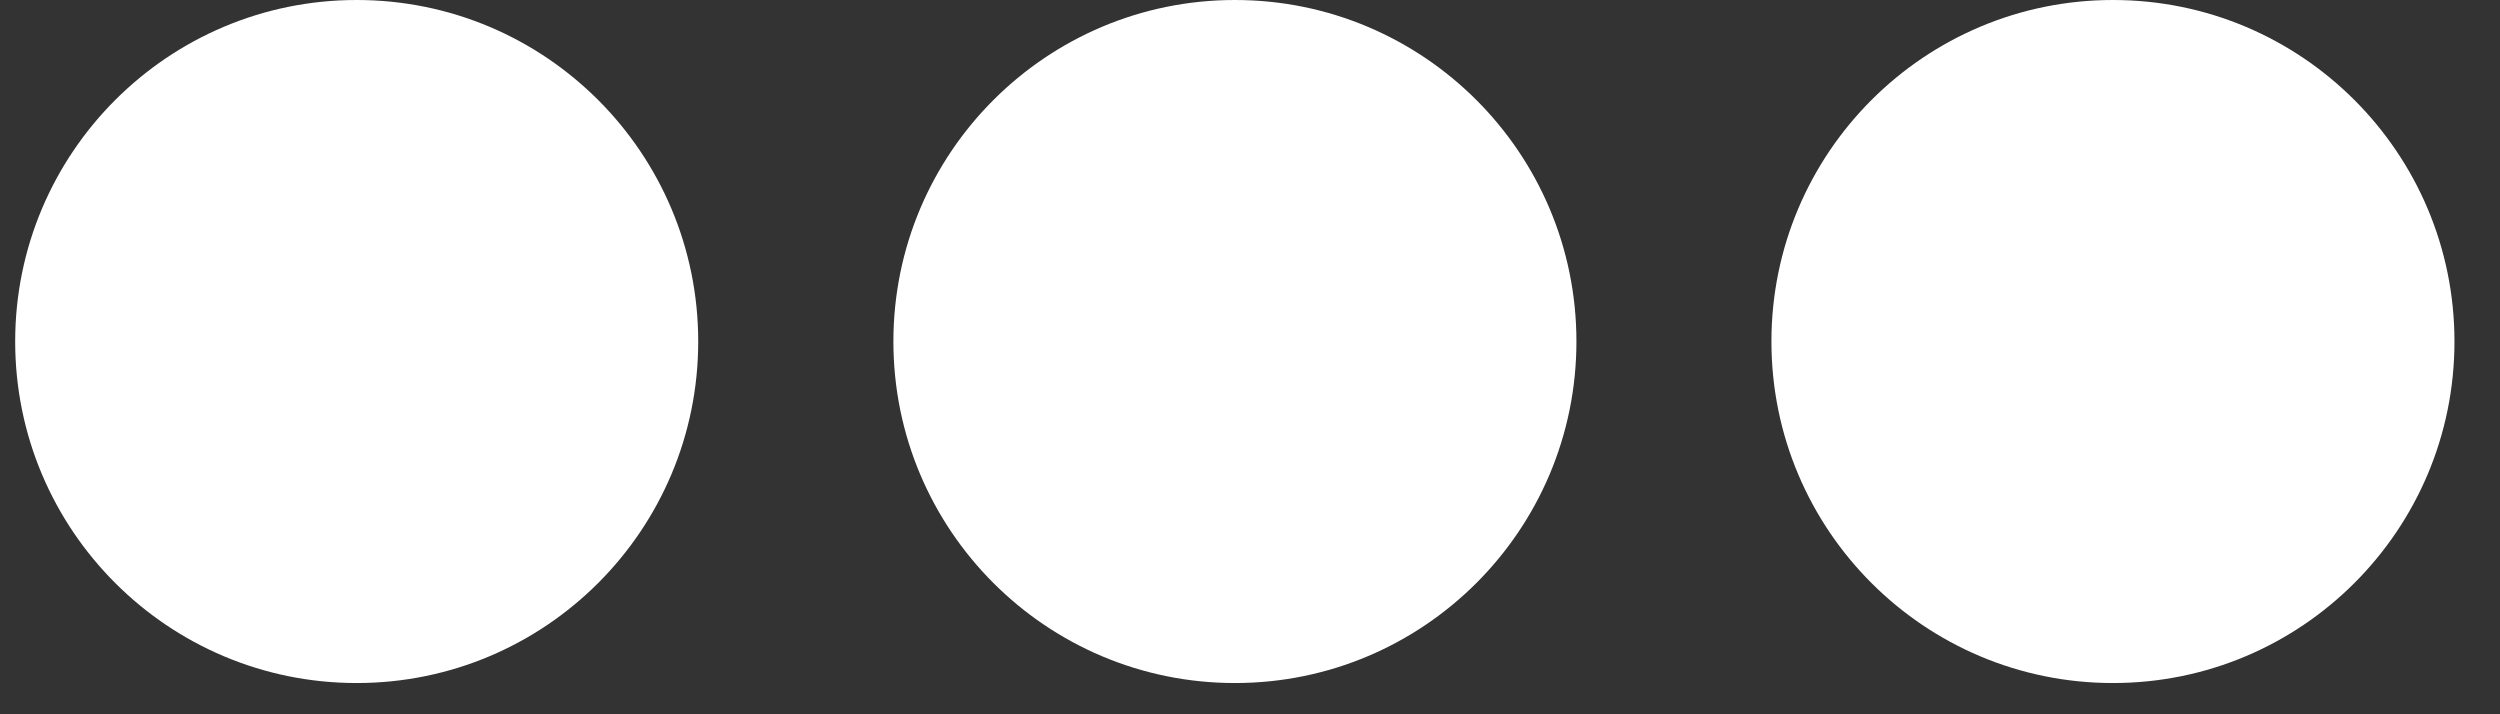
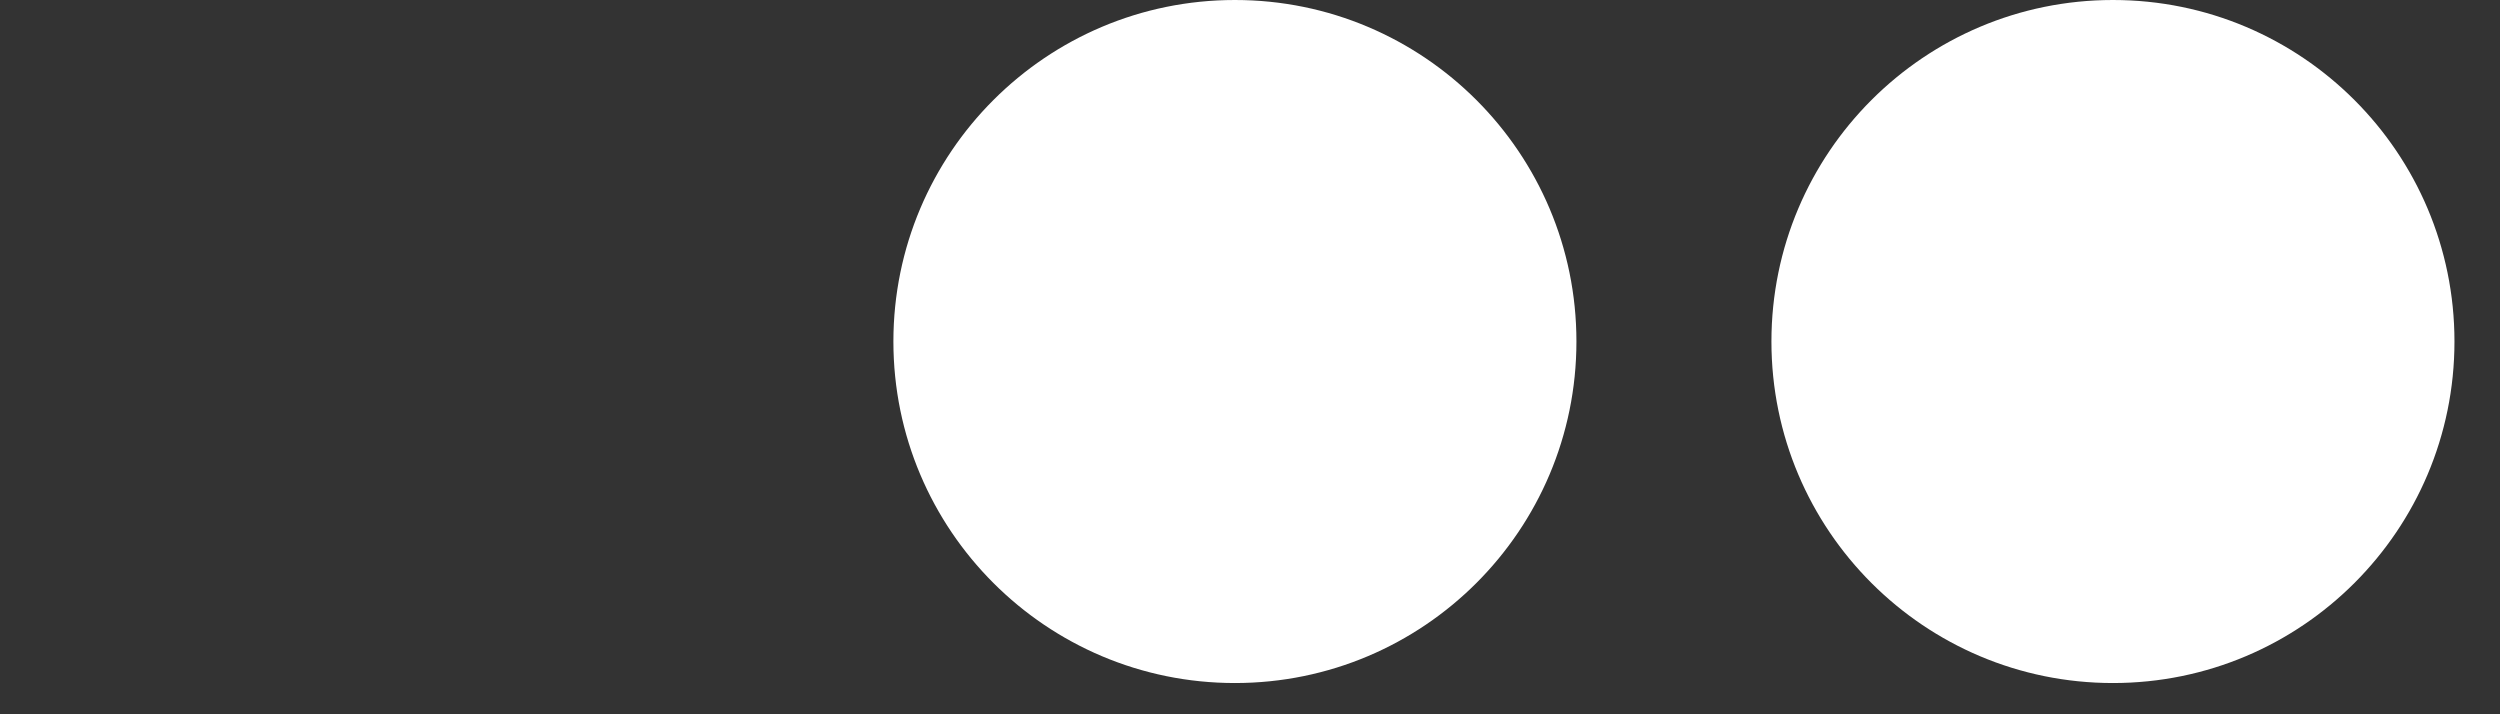
<svg xmlns="http://www.w3.org/2000/svg" width="28" height="8" viewBox="0 0 28 8" fill="none">
  <rect x="0" y="0" width="28" height="8" fill="#333333" stroke="none" />
  <g id="Group 1484">
-     <circle id="Ellipse 2" cx="3.995" cy="3.825" r="3.825" fill="white" />
    <circle id="Ellipse 3" cx="13.831" cy="3.825" r="3.825" fill="white" />
    <circle id="Ellipse 4" cx="23.665" cy="3.825" r="3.825" fill="white" />
  </g>
</svg>